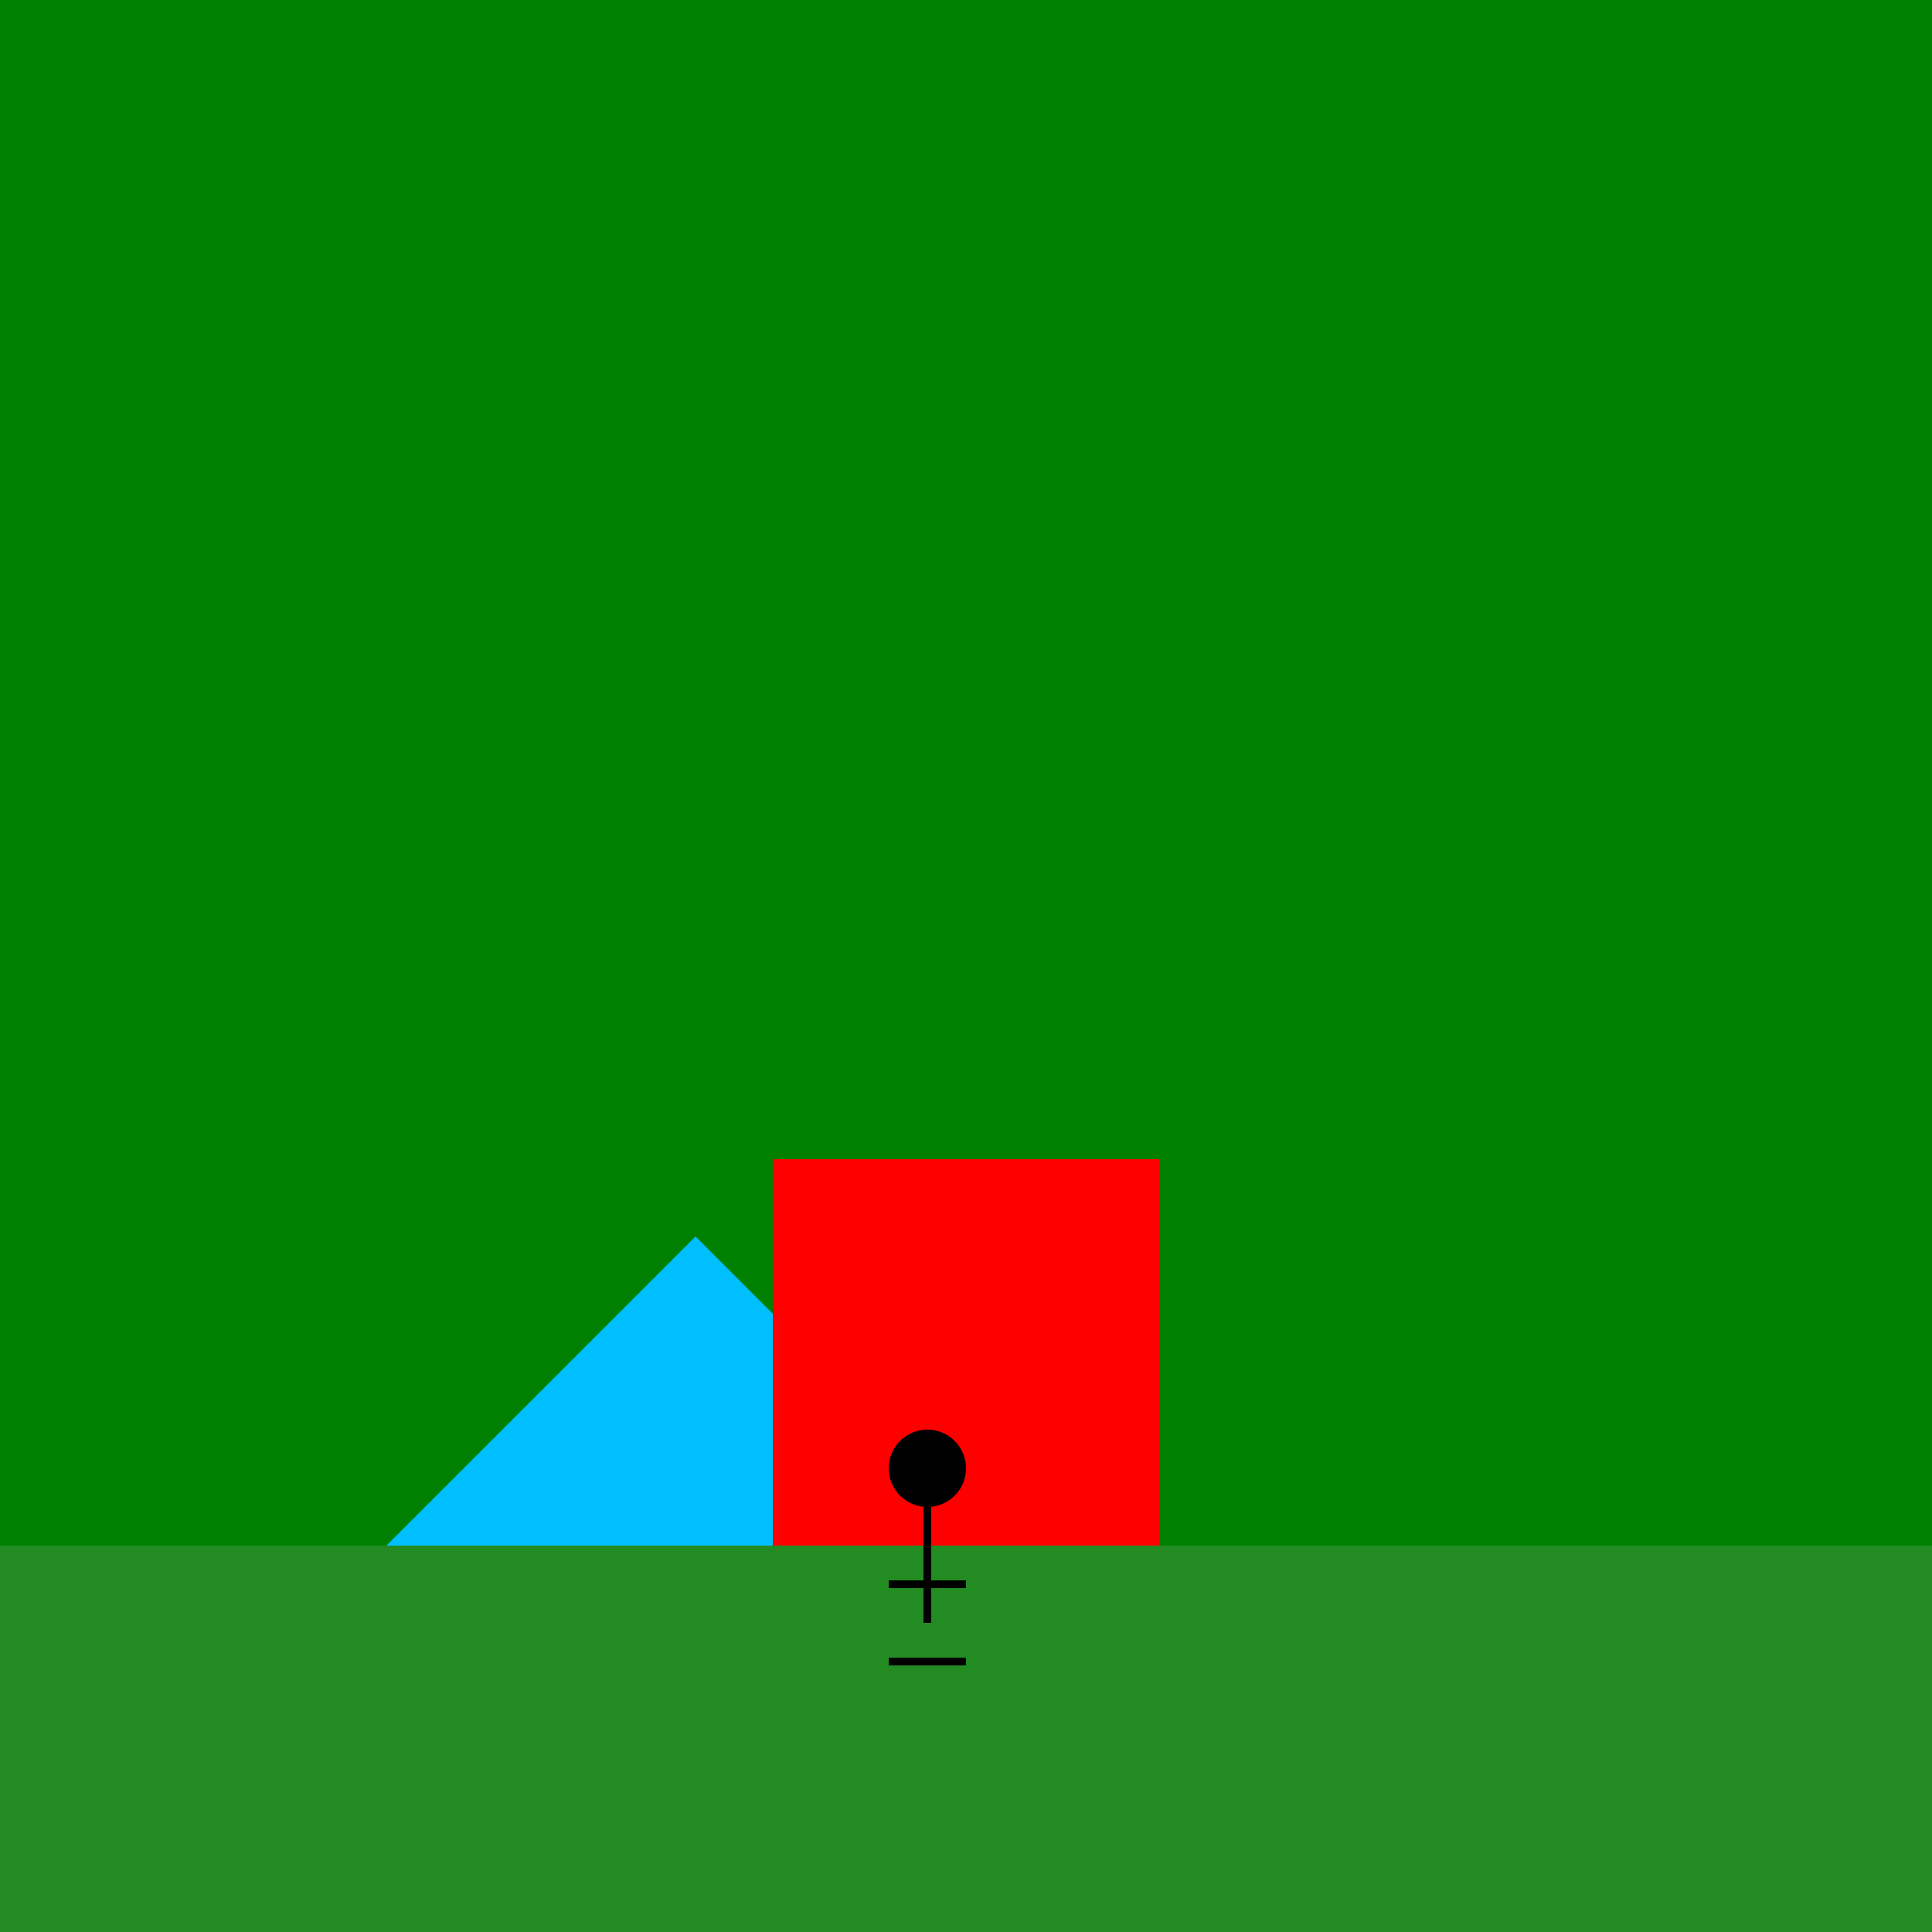
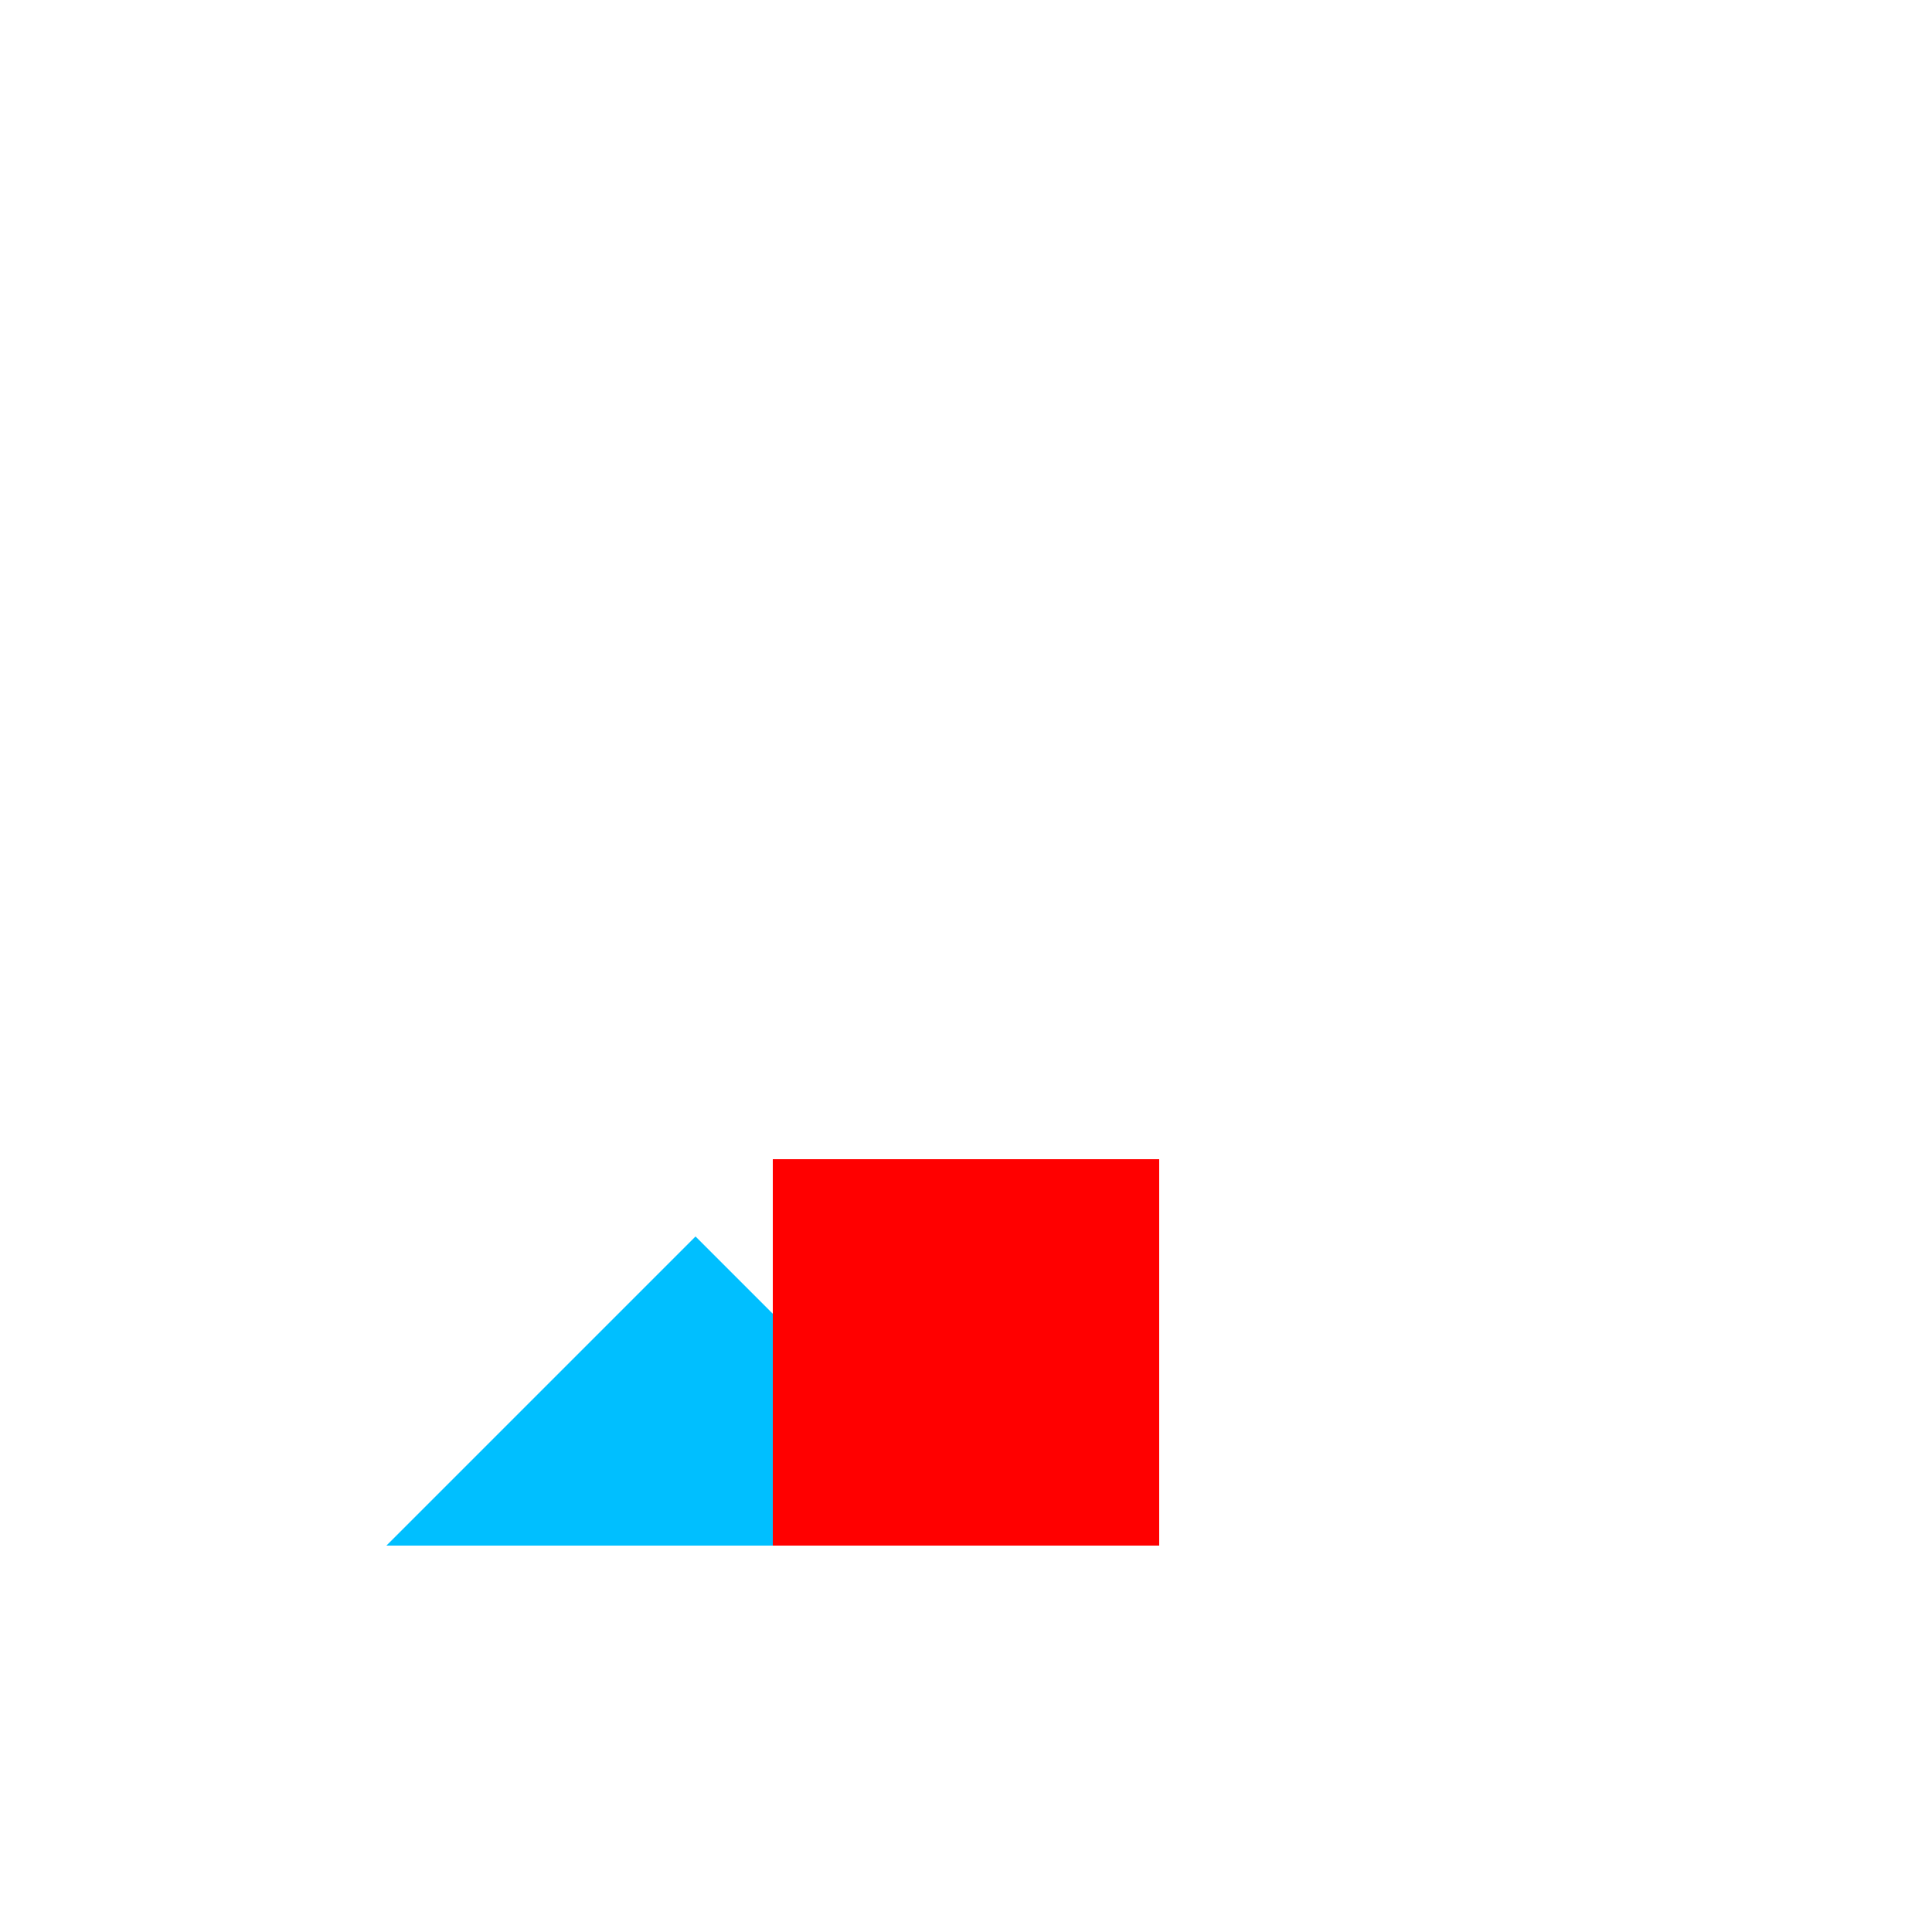
<svg xmlns="http://www.w3.org/2000/svg" width="500" height="500">
  <defs />
  <g>
-     <rect fill="#008000" stroke="none" x="0" y="0" width="512" height="512" />
-     <path fill="#228B22" stroke="none" paint-order="stroke fill markers" d=" M 0 400 L 512 400 L 512 512 L 0 512 Z" />
    <path fill="#00BFFF" stroke="none" paint-order="stroke fill markers" d=" M 100 400 L 180 320 L 260 400 Z" />
    <rect fill="#FF0000" stroke="none" x="200" y="300" width="100" height="100" />
-     <path fill="#000000" stroke="none" paint-order="stroke fill markers" d=" M 250 380 A 10 10 0 1 1 250 379.99 Z" />
-     <path fill="none" stroke="#000000" paint-order="fill stroke markers" d=" M 240 390 L 240 420 M 230 410 L 250 410 M 230 430 L 250 430" stroke-miterlimit="10" stroke-width="2" stroke-dasharray="" />
  </g>
</svg>